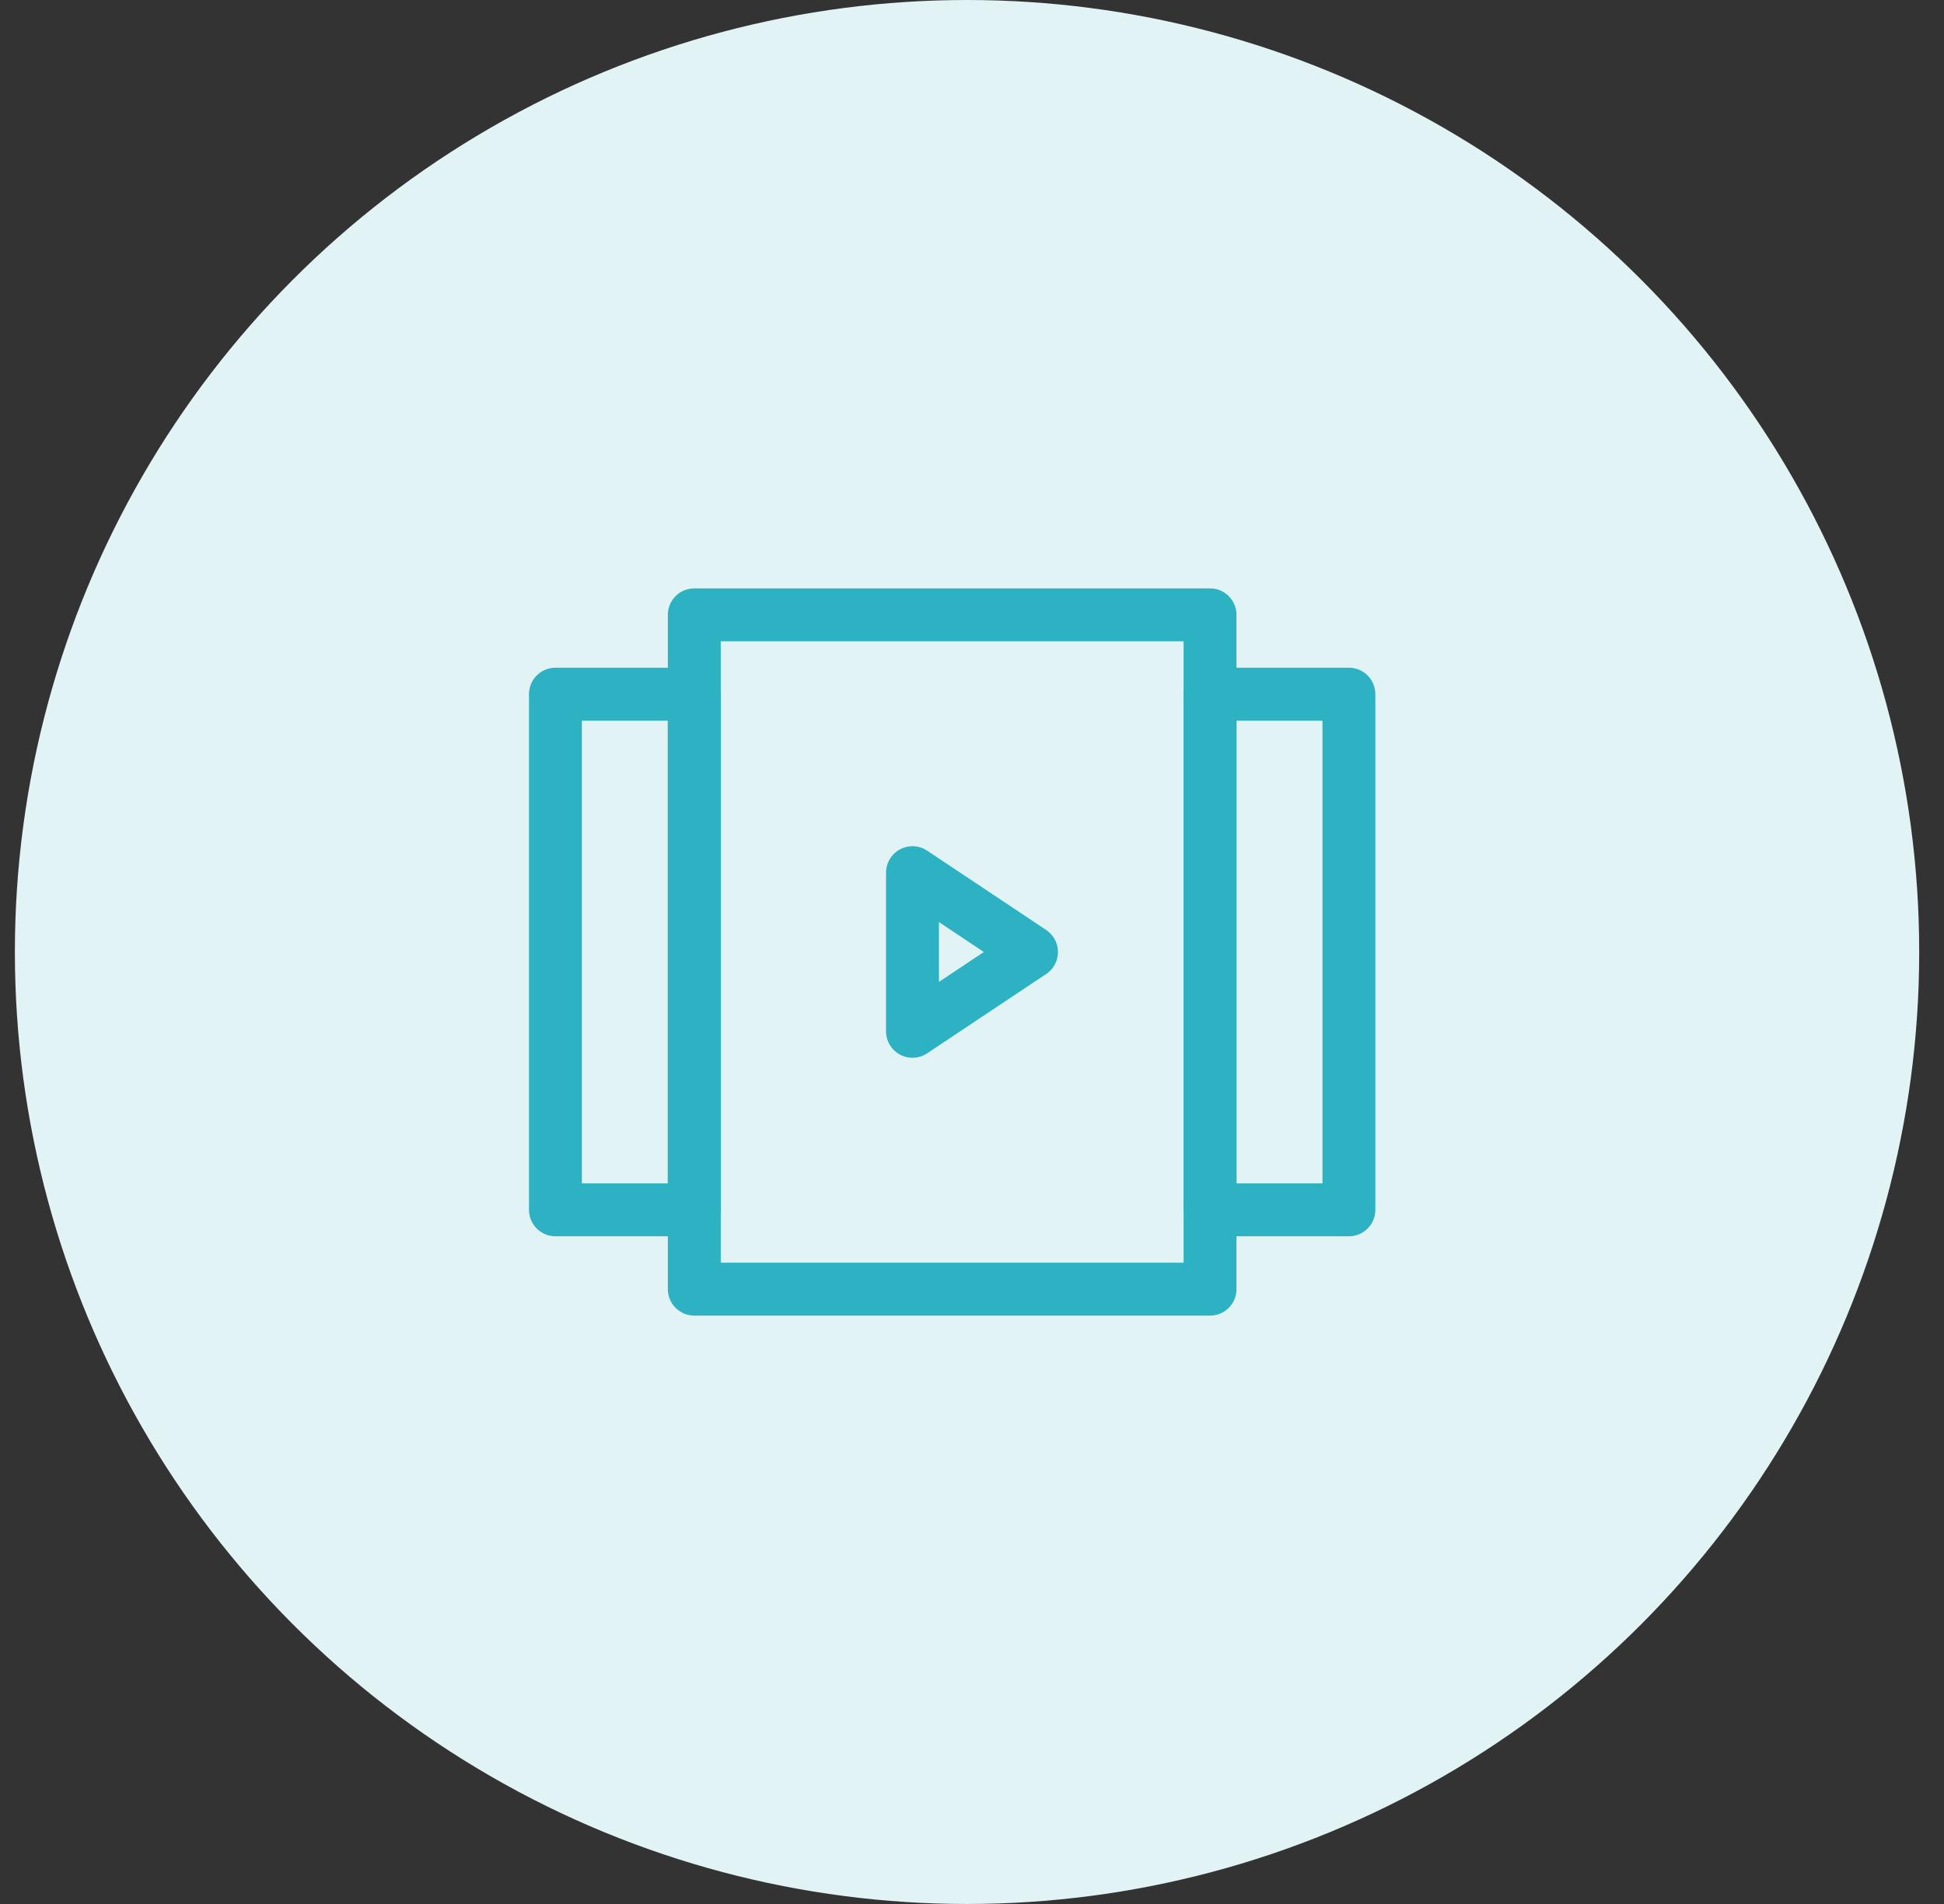
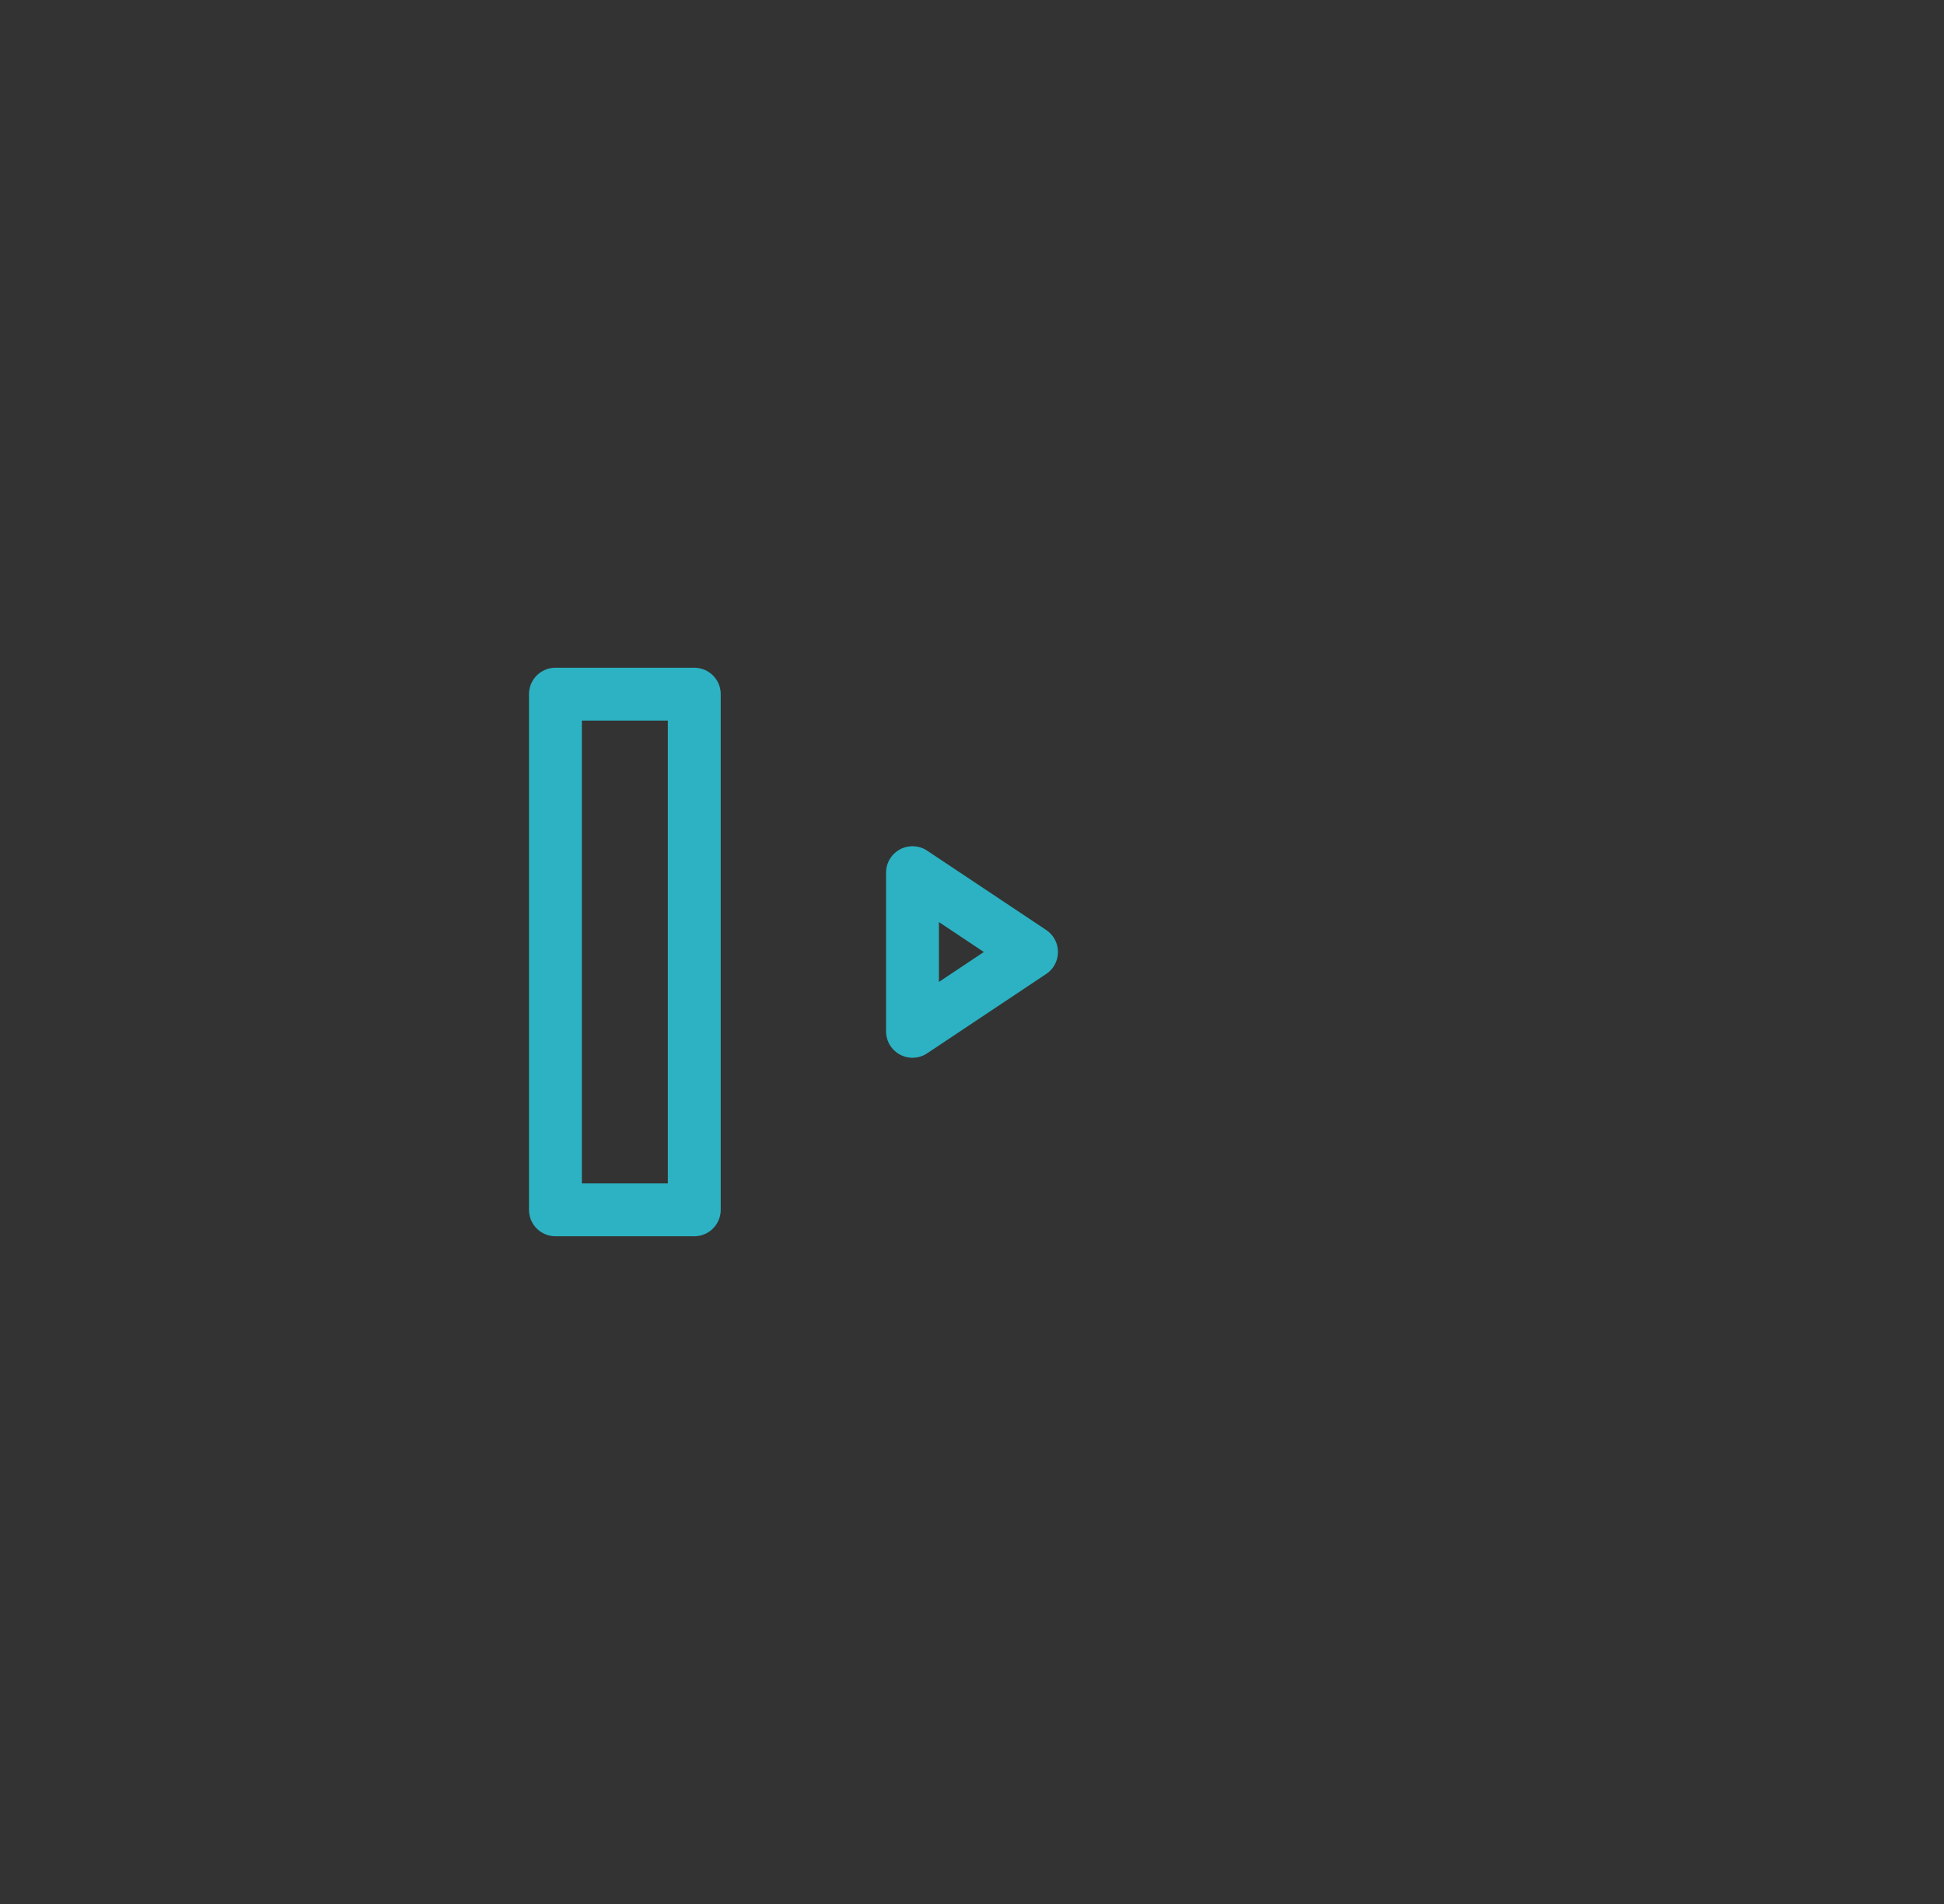
<svg xmlns="http://www.w3.org/2000/svg" width="49" height="48" viewBox="0 0 49 48" fill="none">
  <rect x="0" y="0" width="49" height="48" fill="#333333" stroke="none" />
-   <circle cx="24.375" cy="24" r="24" fill="#E1F3F5" />
-   <path d="M30.5 15.5H17.5V32.5H30.5V15.5Z" stroke="#2CB2C2" stroke-width="1.333" stroke-linecap="round" stroke-linejoin="round" />
  <path d="M17.5 17.5H14V30.5H17.5V17.5Z" stroke="#2CB2C2" stroke-width="1.333" stroke-linecap="round" stroke-linejoin="round" />
-   <path d="M34 17.5H30.5V30.5H34V17.5Z" stroke="#2CB2C2" stroke-width="1.333" stroke-linecap="round" stroke-linejoin="round" />
  <path d="M23 22L26 24L23 26V22Z" stroke="#2CB2C2" stroke-width="1.333" stroke-linecap="round" stroke-linejoin="round" />
</svg>